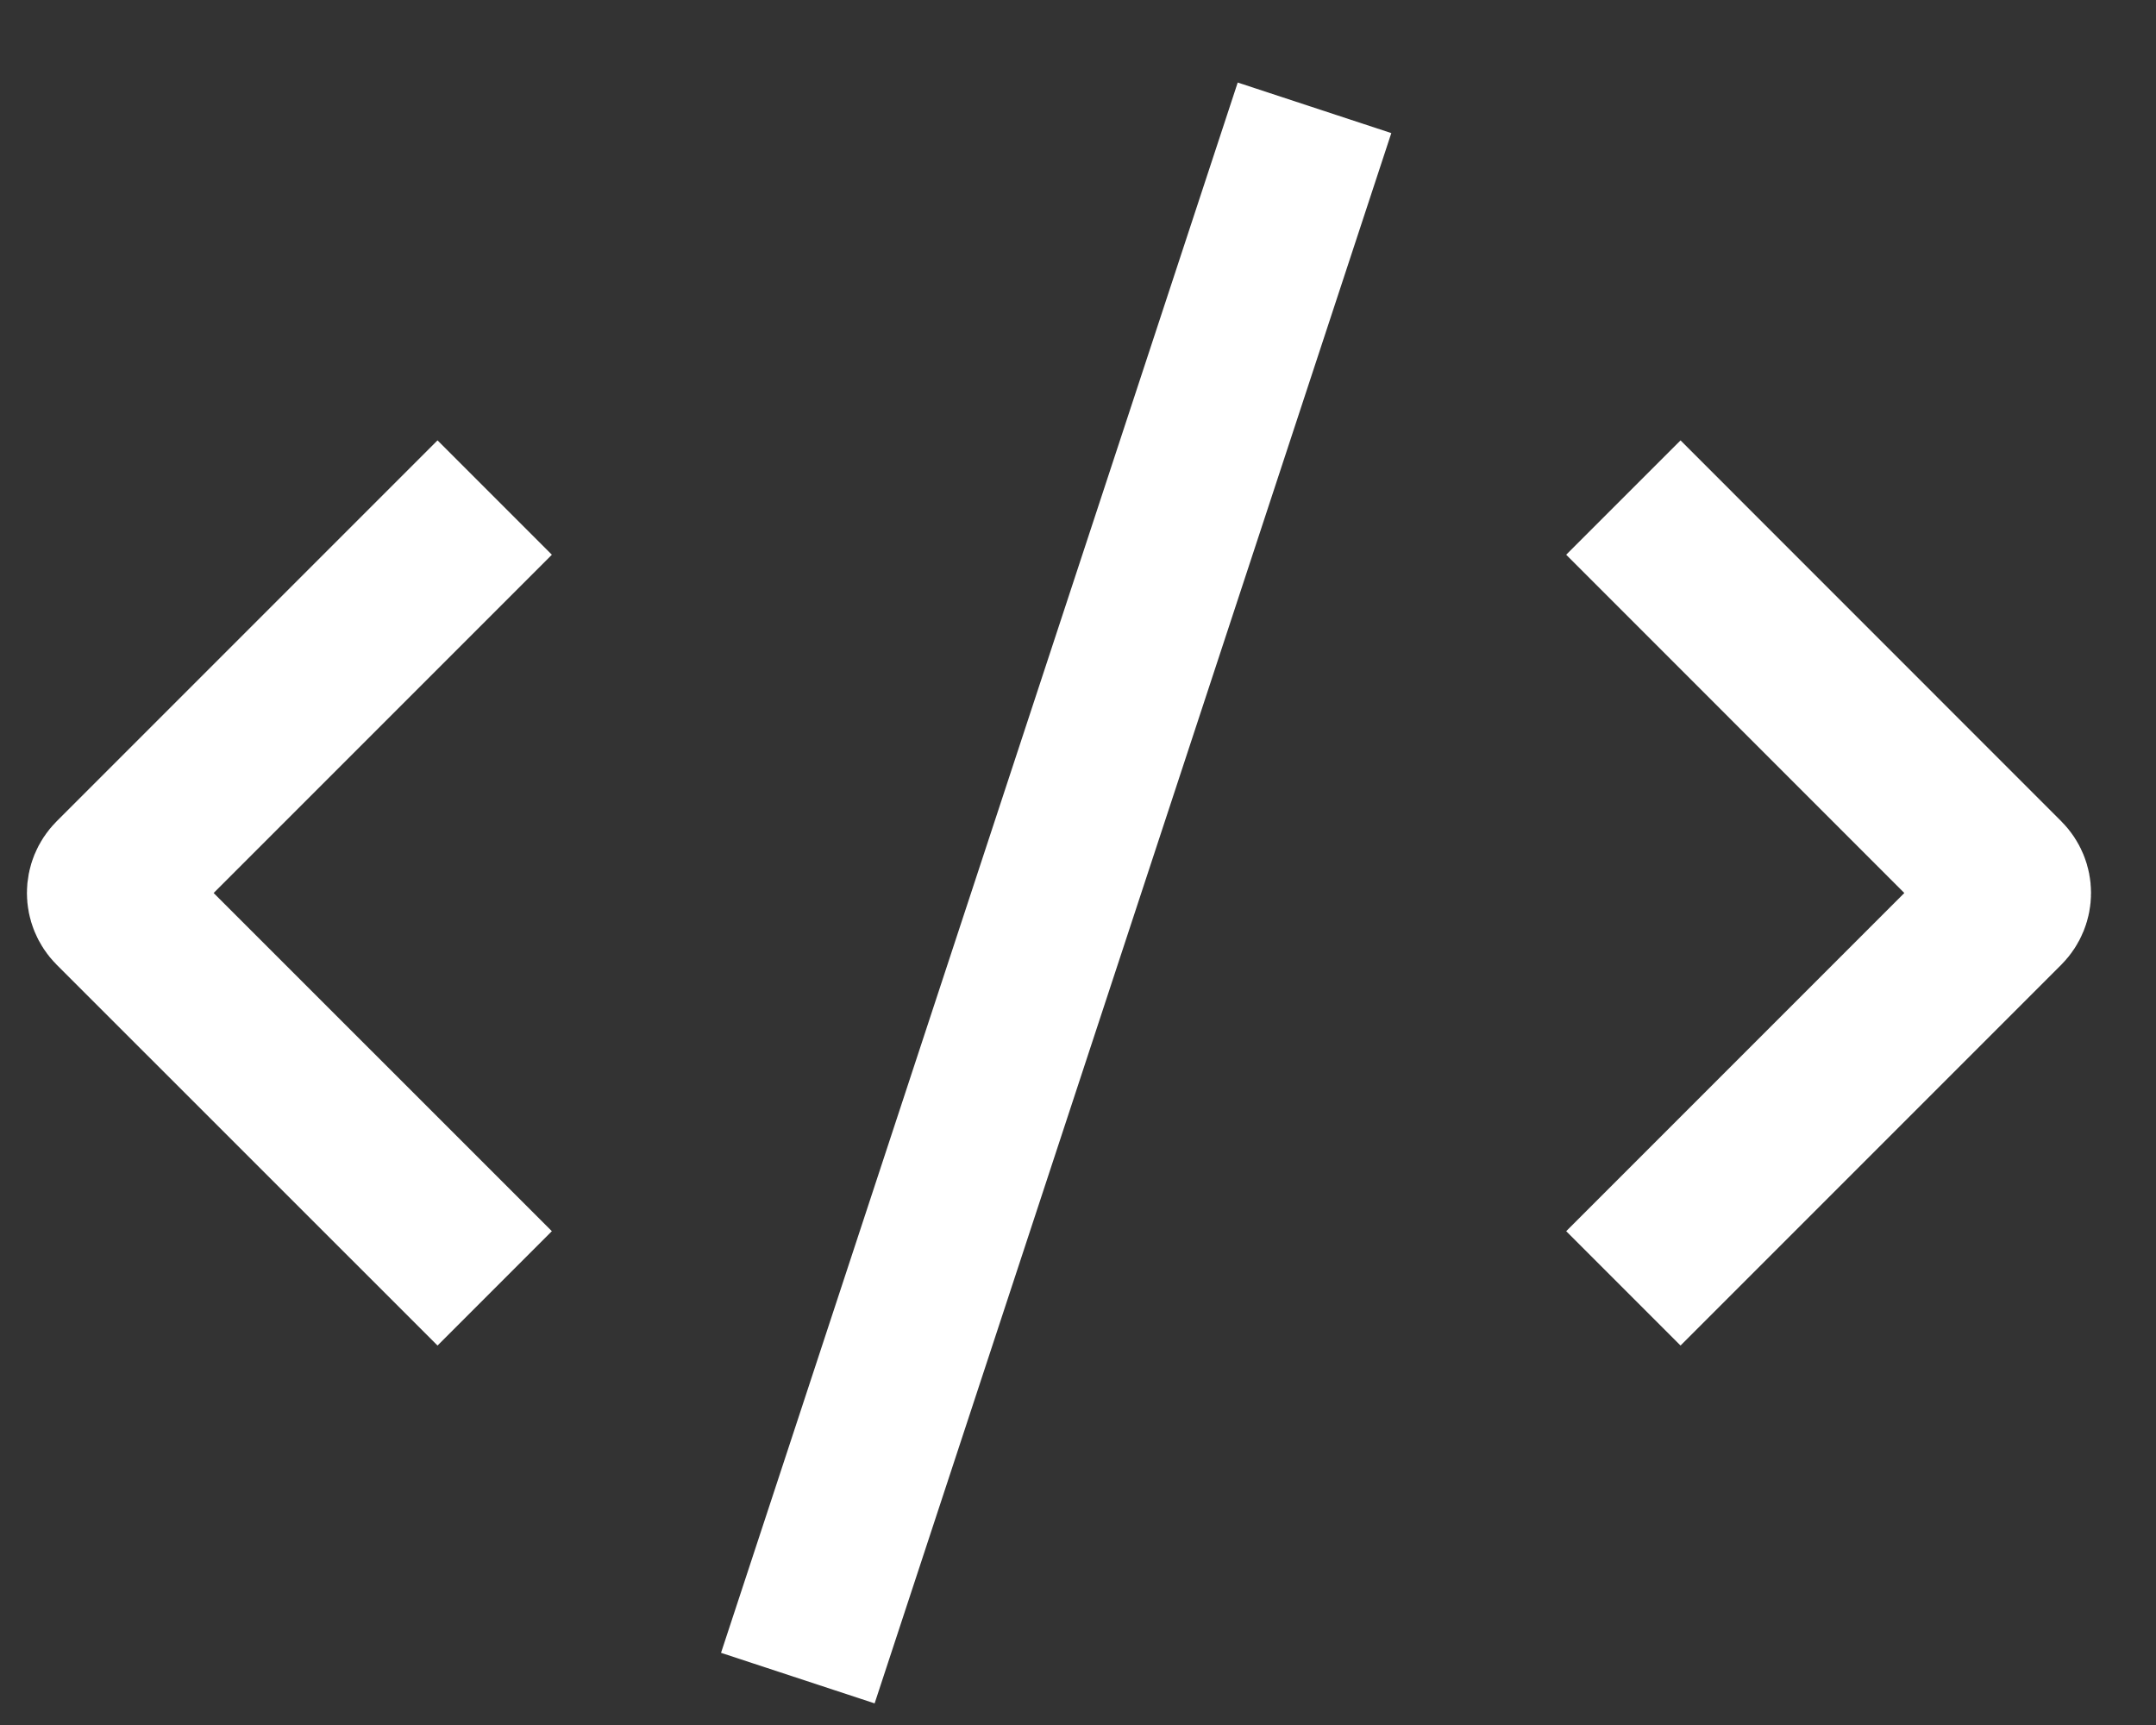
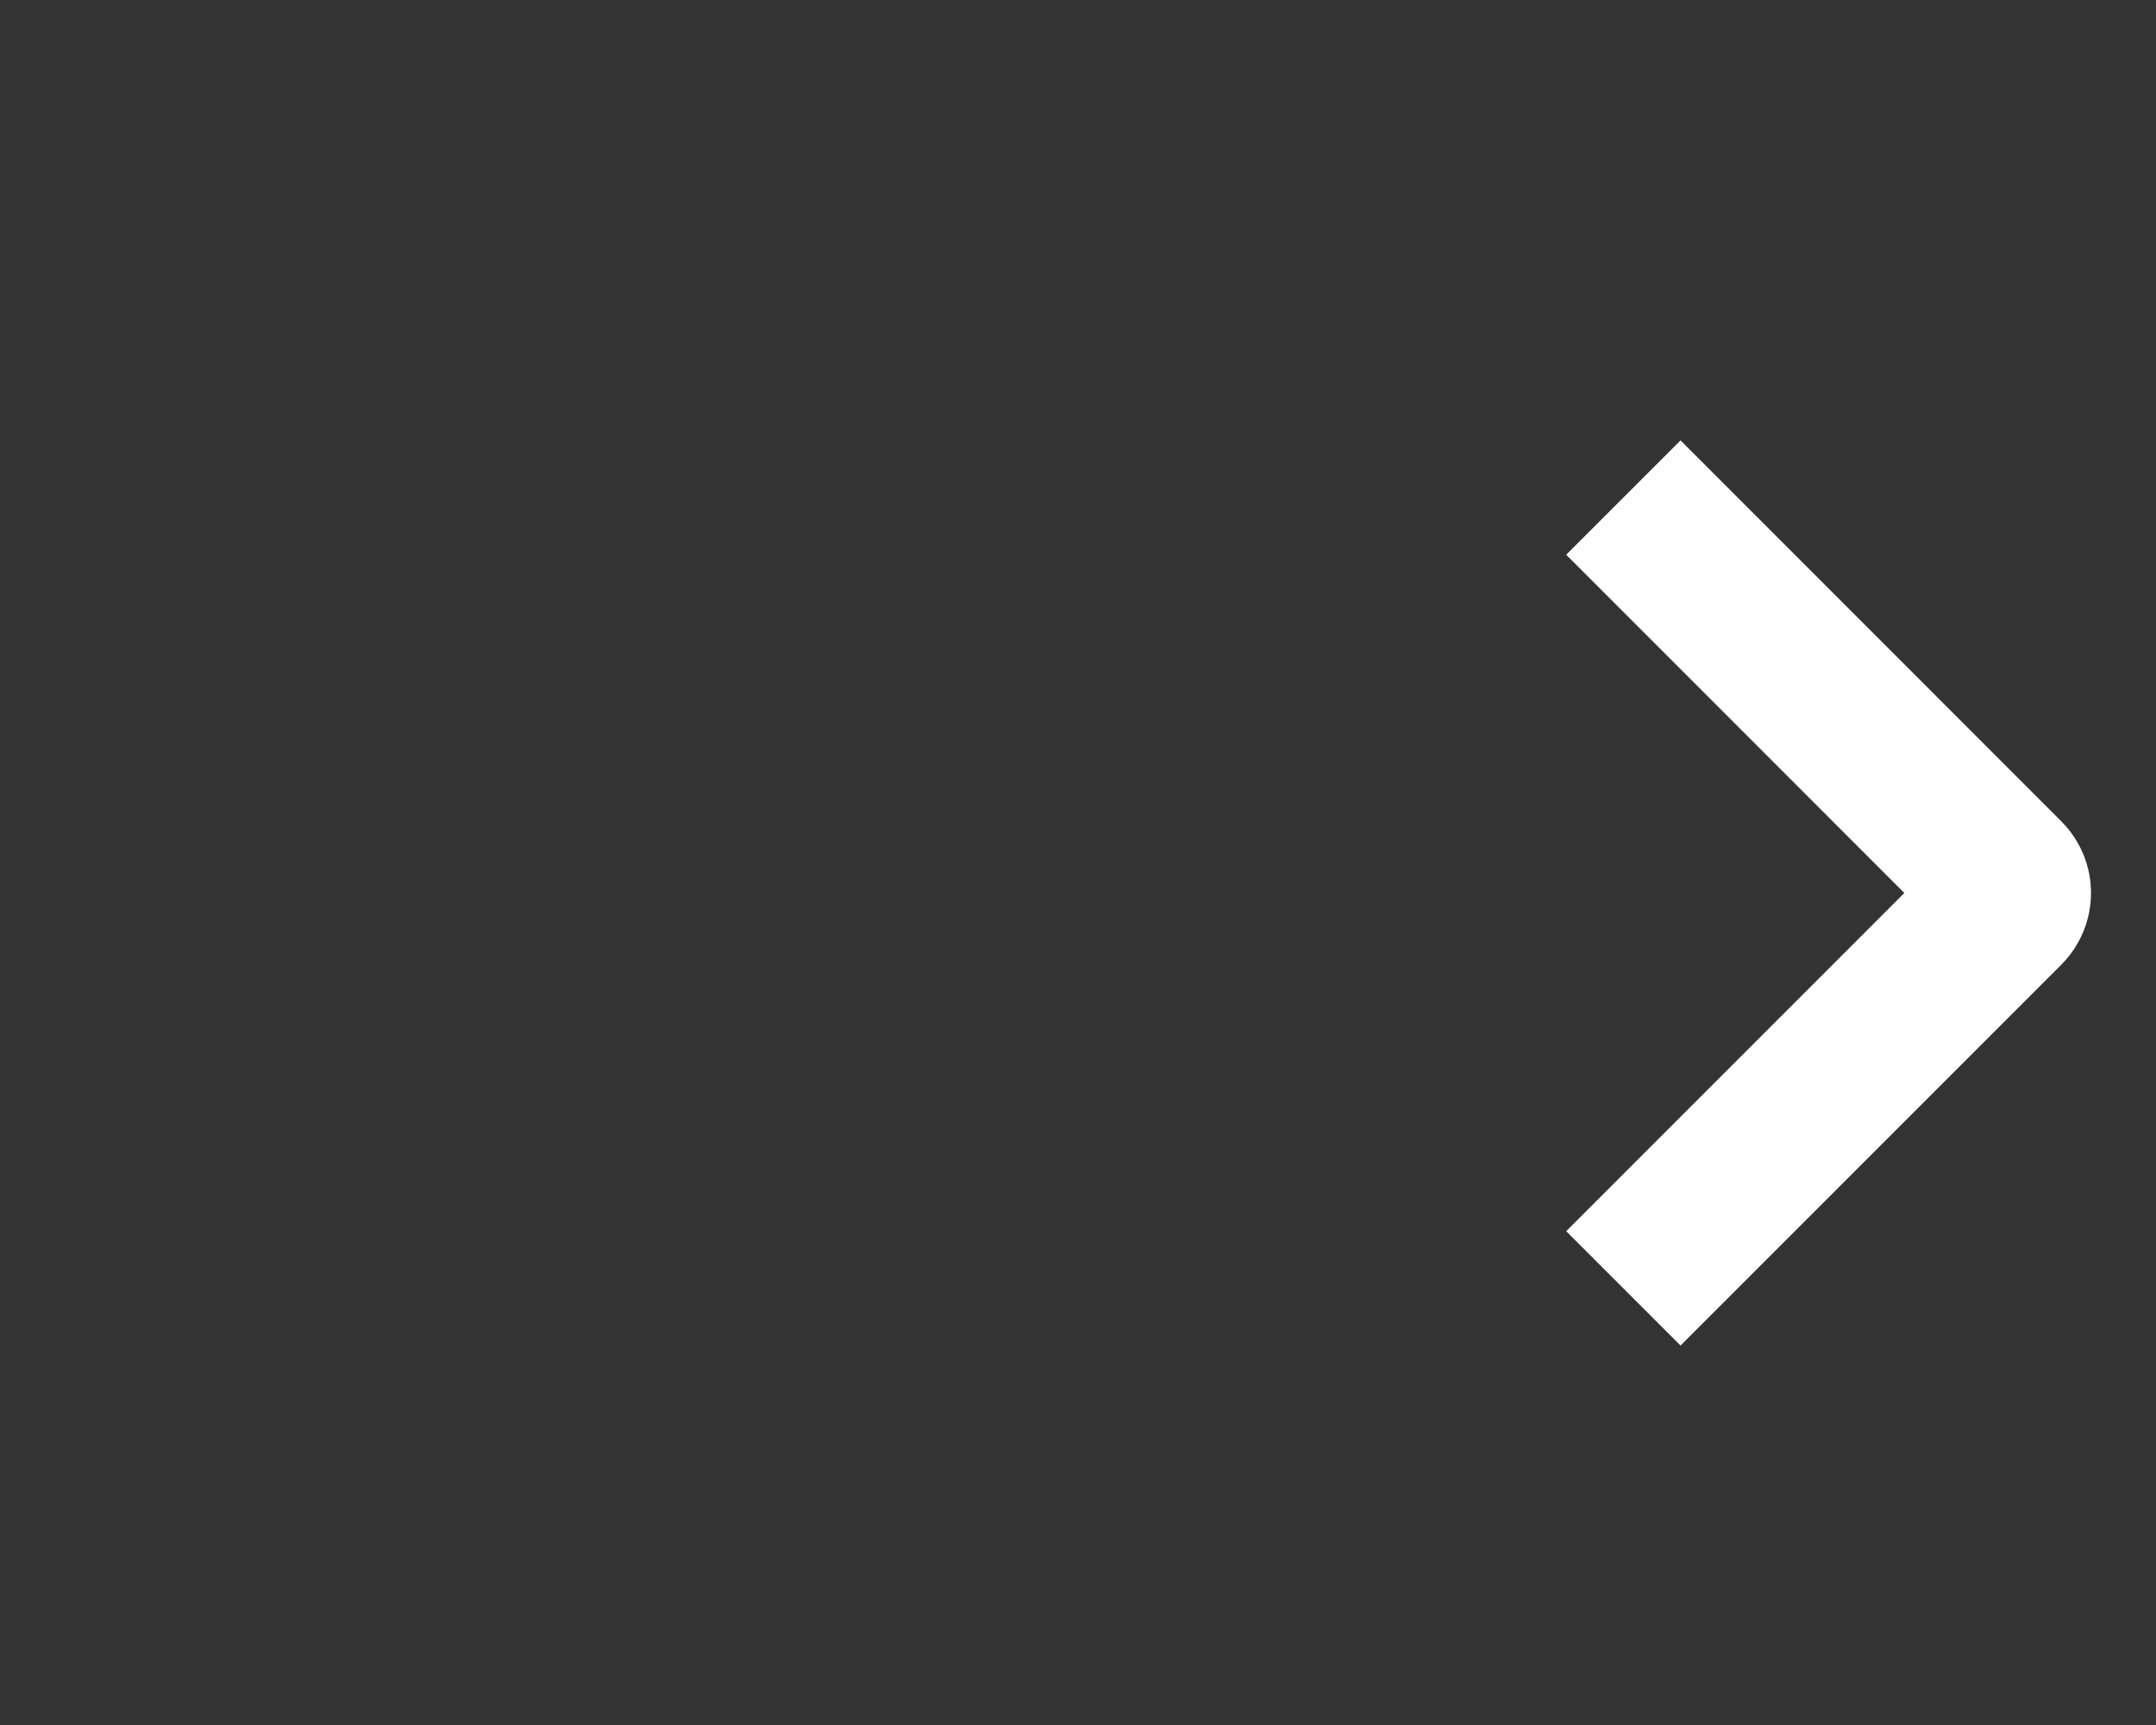
<svg xmlns="http://www.w3.org/2000/svg" fill="none" height="100%" overflow="visible" preserveAspectRatio="none" style="display: block;" viewBox="0 0 20 16" width="100%">
  <rect x="0" y="0" width="20" height="16" fill="#333333" stroke="none" />
  <g id="icon">
    <path d="M15.059 4.615L18.591 8.148C18.666 8.223 18.666 8.342 18.591 8.418L15.059 11.95" id="Vector" stroke="white" stroke-width="1.5" style="stroke:white;stroke-opacity:1;" />
-     <path d="M4.589 11.95L1.056 8.418C0.981 8.342 0.981 8.223 1.056 8.148L4.589 4.615" id="Vector_2" stroke="white" stroke-width="1.5" style="stroke:white;stroke-opacity:1;" />
-     <path d="M12.194 1L7.401 15.565" id="Vector_3" stroke="white" stroke-width="1.5" style="stroke:white;stroke-opacity:1;" />
  </g>
</svg>